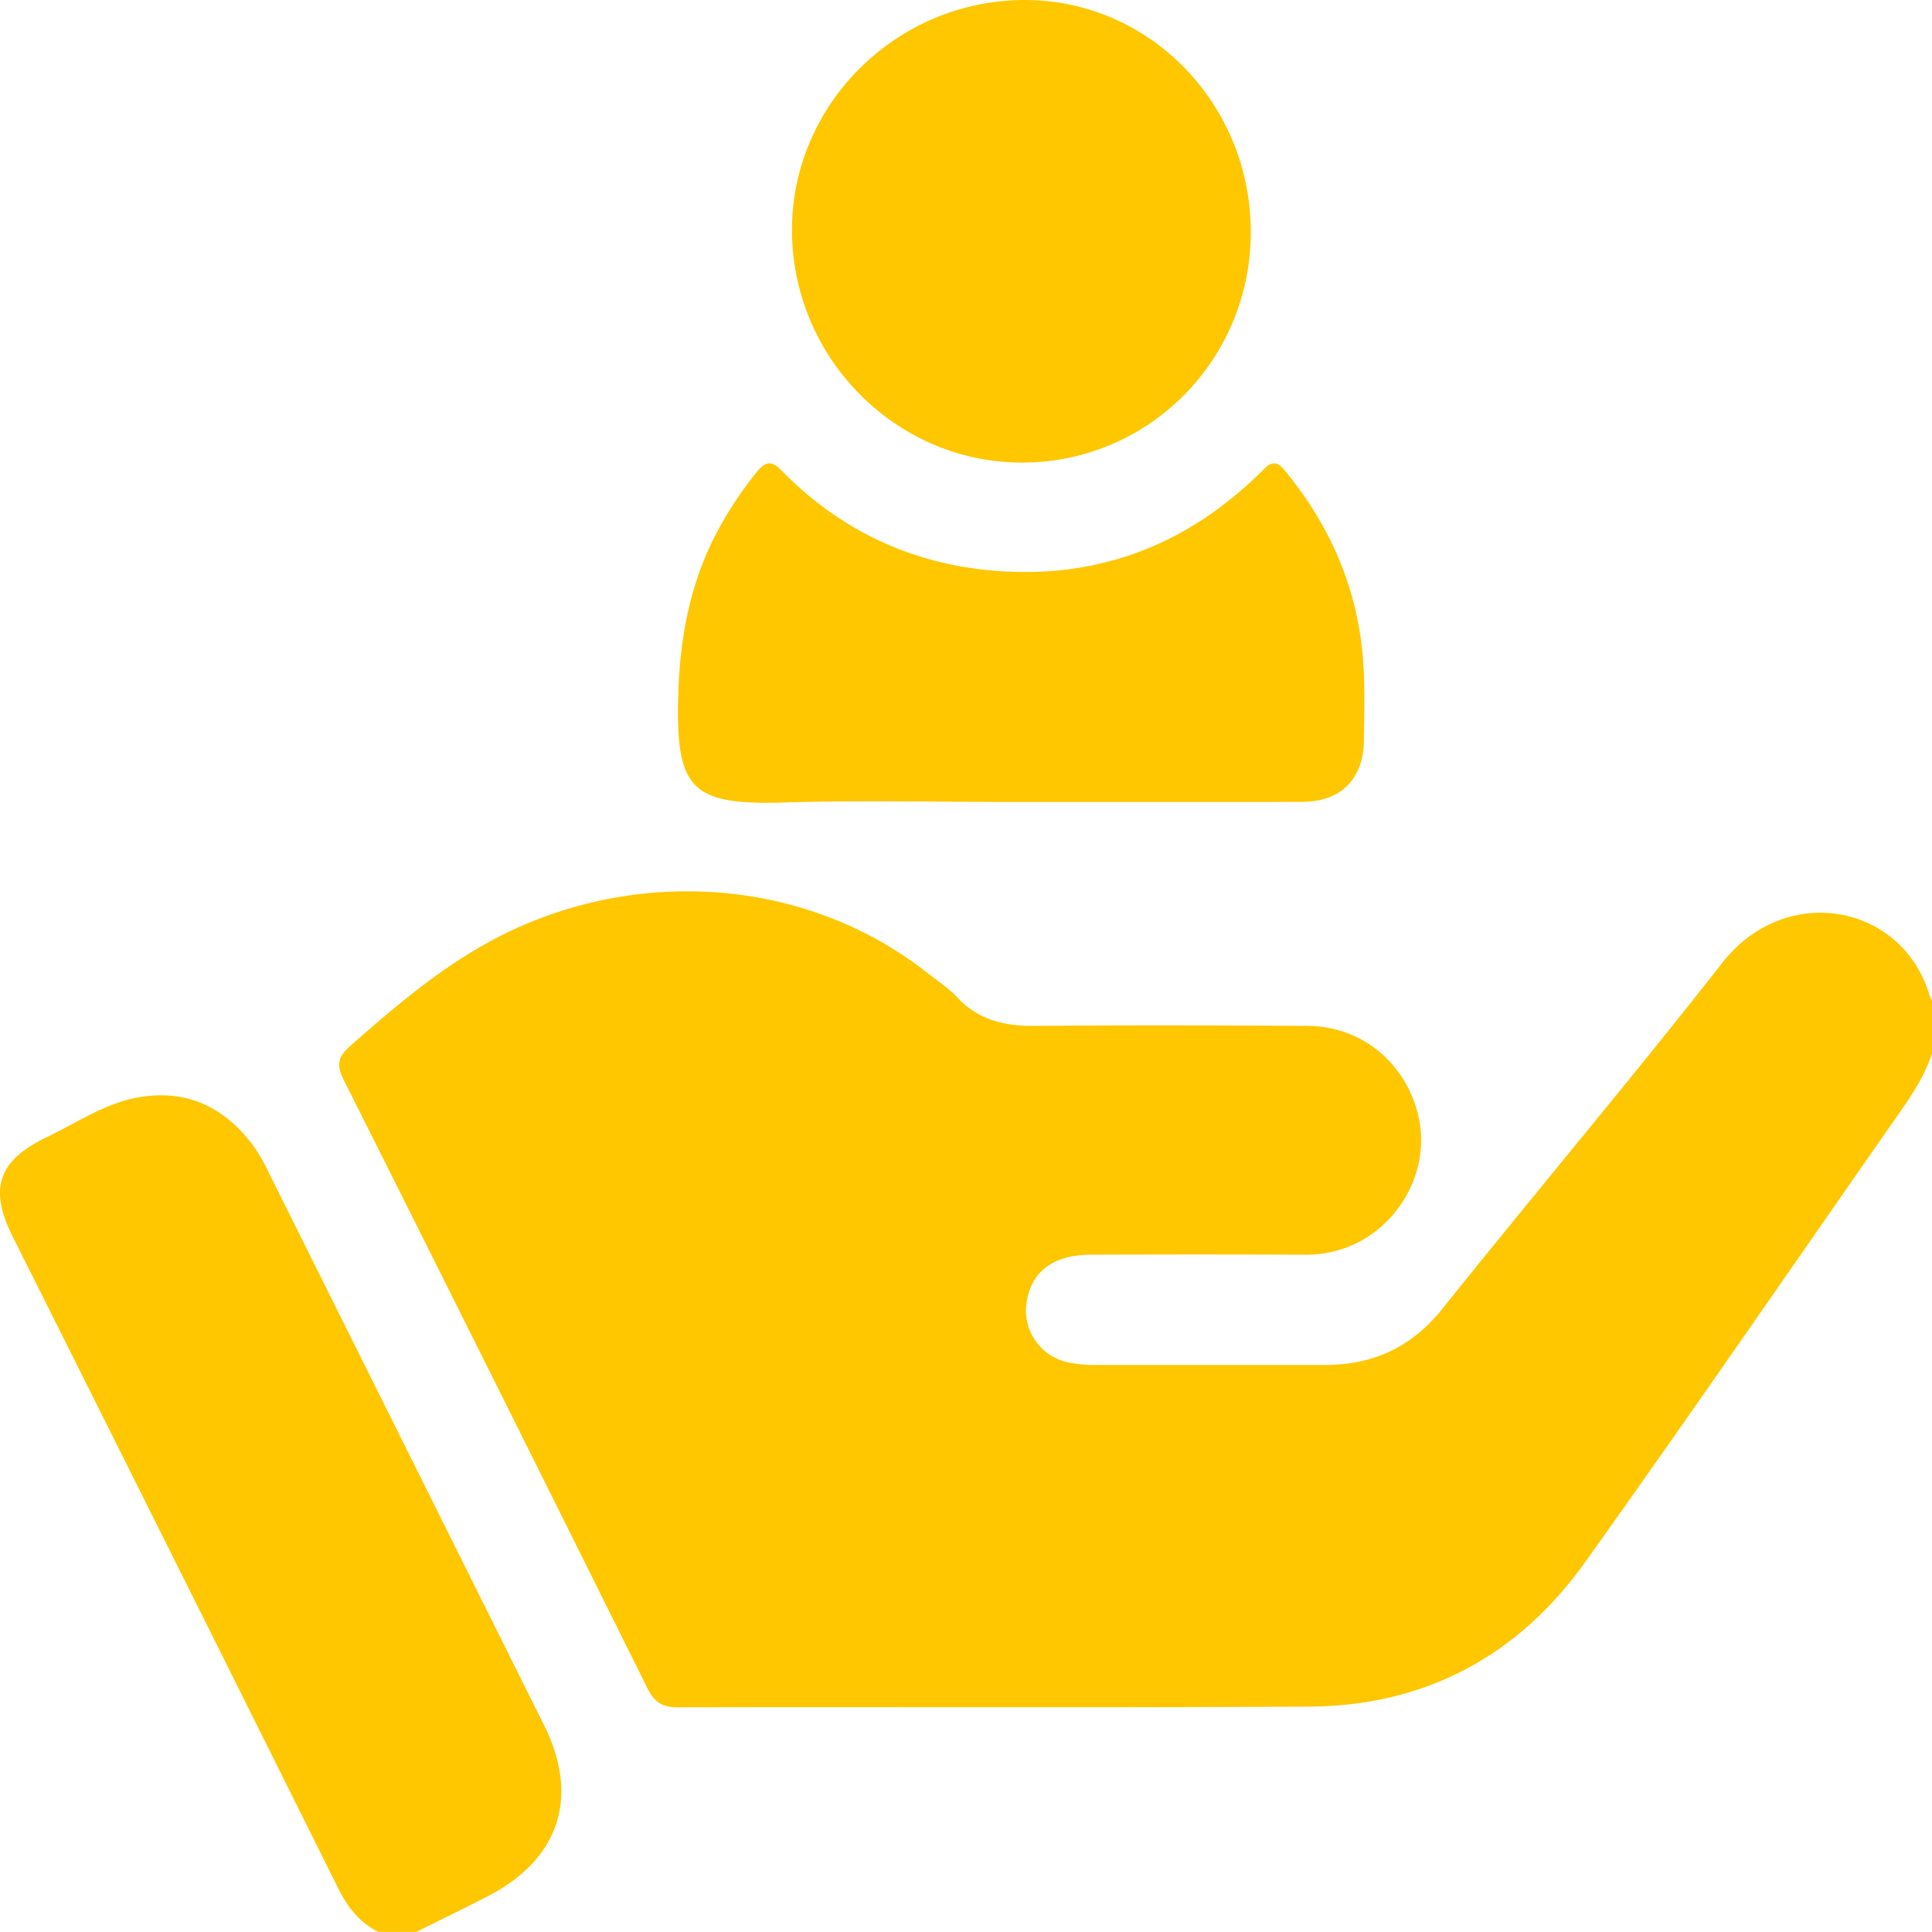
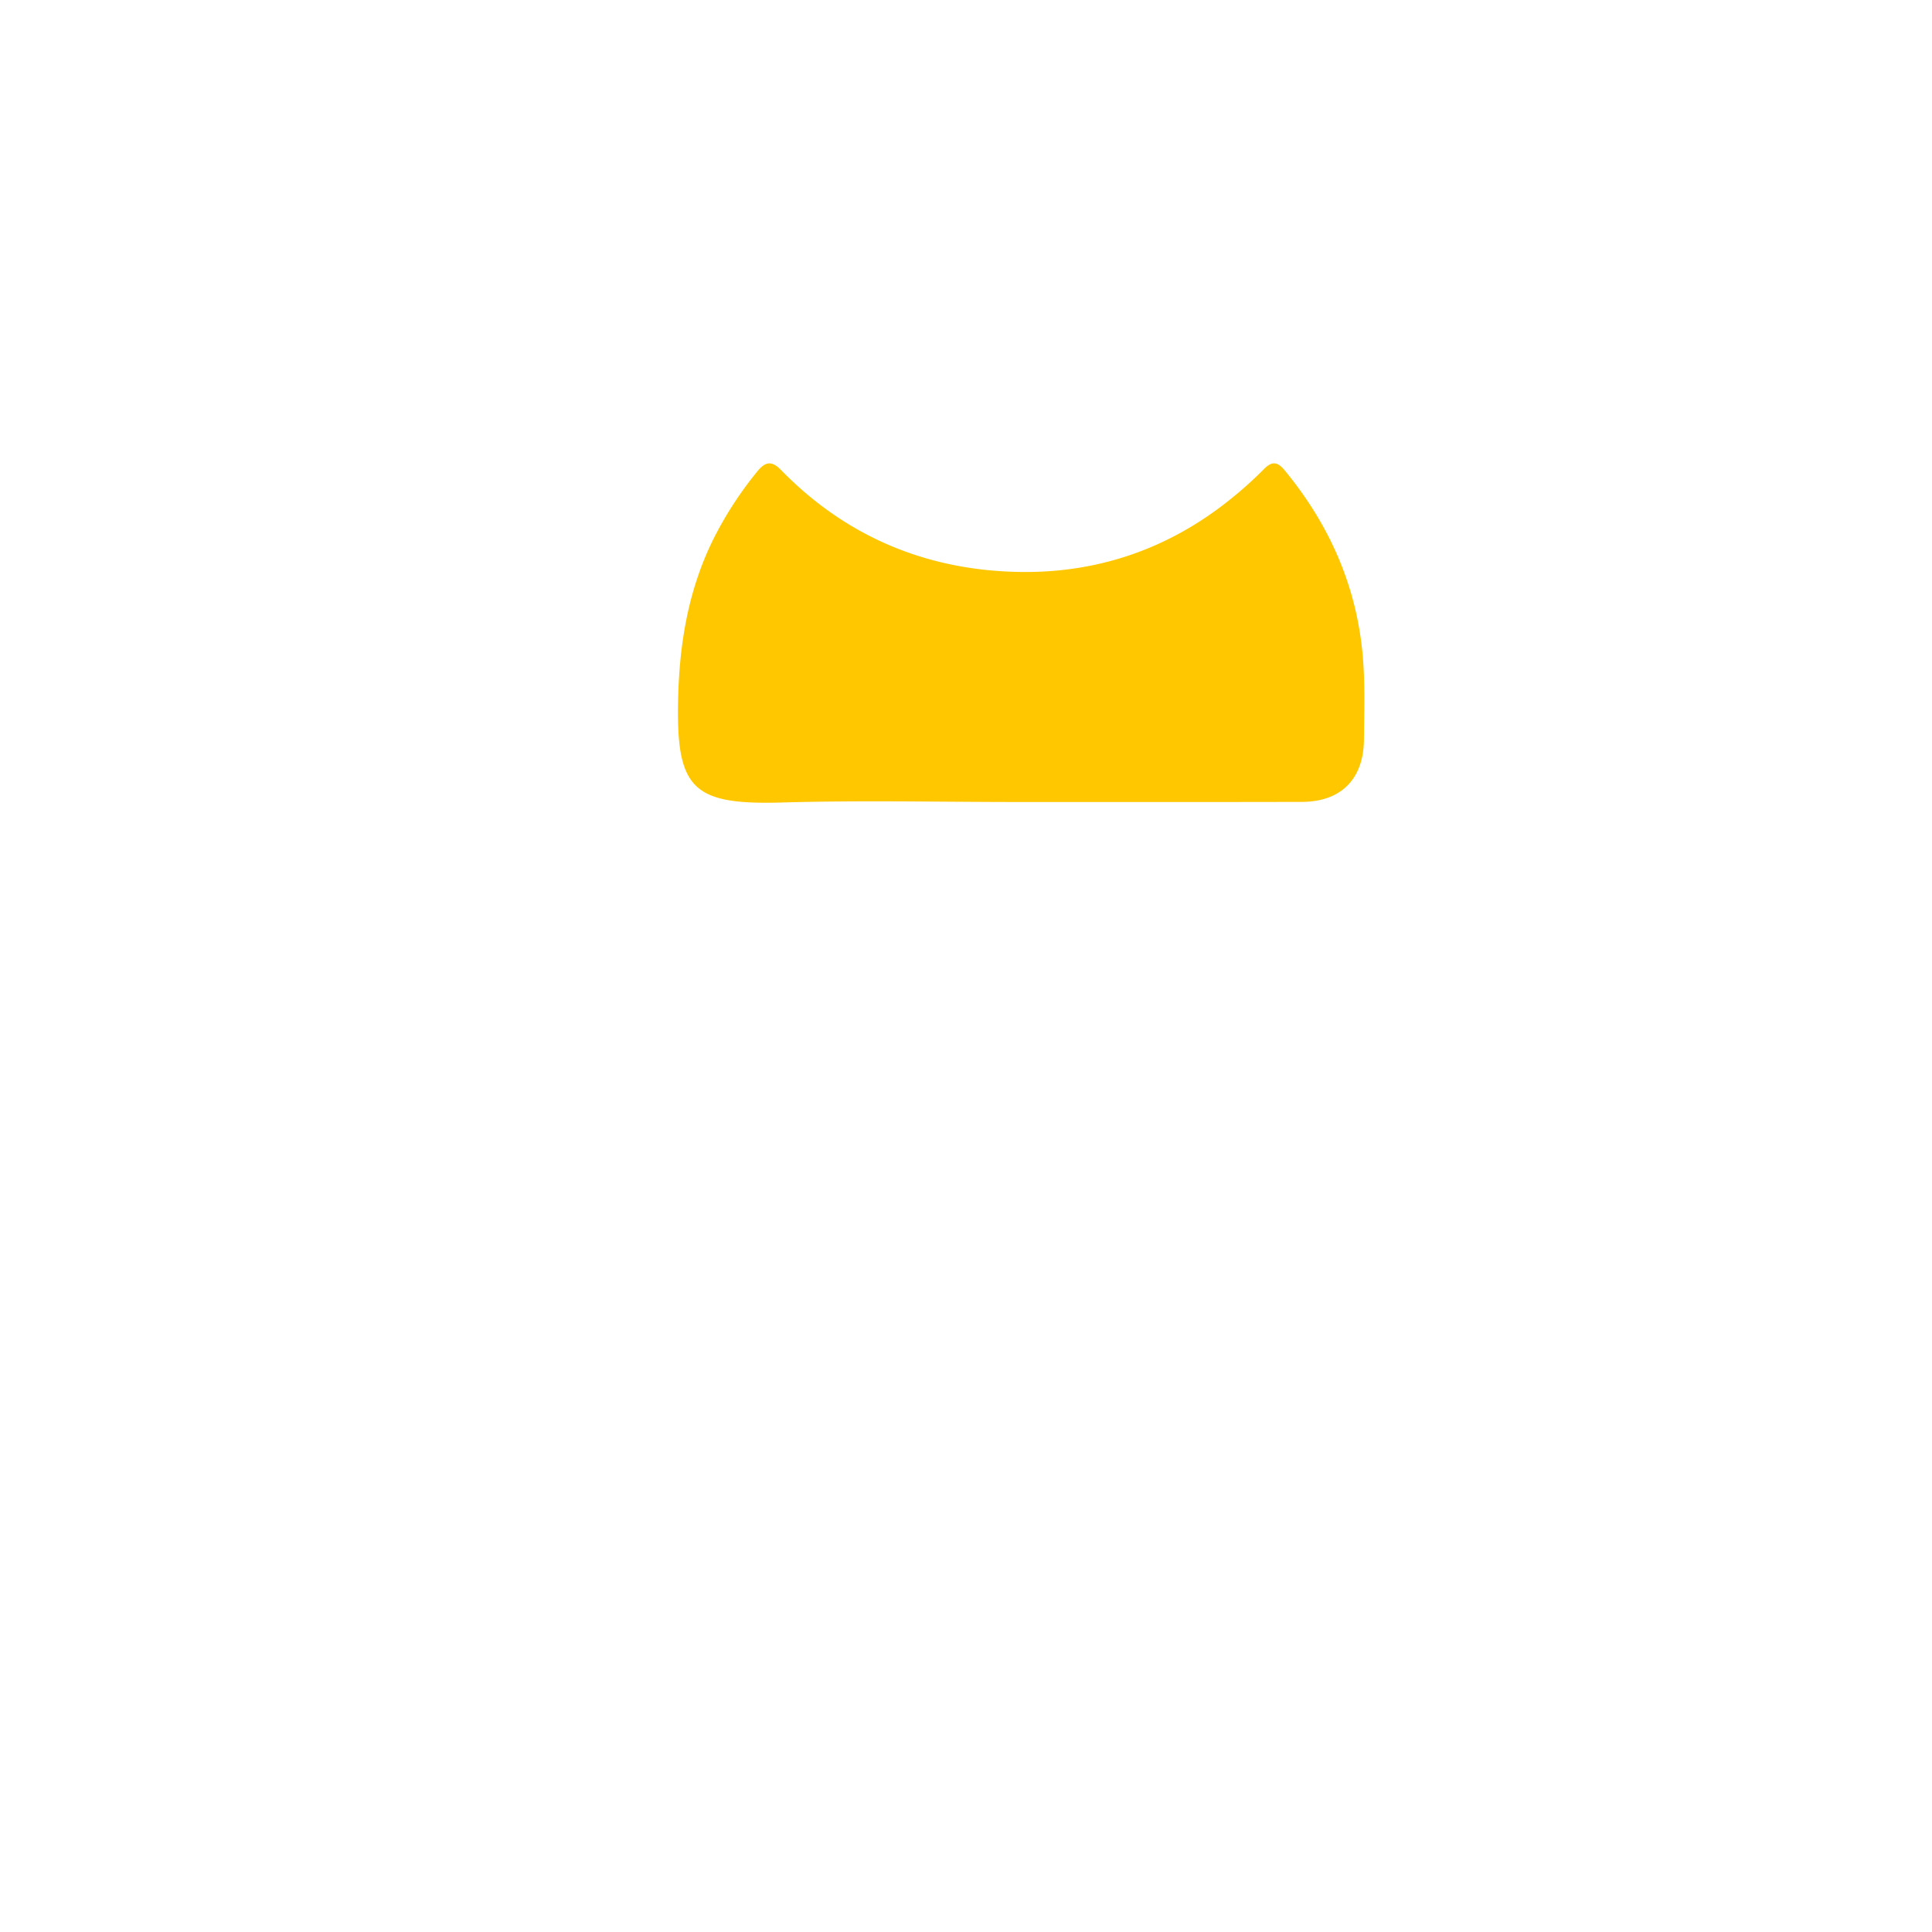
<svg xmlns="http://www.w3.org/2000/svg" viewBox="0 0 675.16 675.13">
  <g id="Camada_2" data-name="Camada 2">
    <g id="Camada_1-2" data-name="Camada 1">
-       <path fill="#fec700" d="M675.16,368.1c-2.64,8.28-7.54,15.3-12.45,22.32-36.21,51.84-72,104-108.73,155.43-23.39,32.81-55.9,50.31-96.46,50.54-73.55.43-147.11.08-220.67.25-5.41,0-8.21-1.84-10.58-6.61Q173.38,483.56,120.08,377.31c-2.49-5-2.08-7.91,2.22-11.71,14.84-13.07,29.84-25.89,47.15-35.64,48.09-27.1,110.36-24.95,154.87,10.21,3.45,2.73,7.21,5.17,10.18,8.34,7.35,7.87,16.38,10.07,26.78,10,31.84-.25,63.68-.19,95.52,0,19,.1,34.42,12.76,38.85,31.41,4,16.93-4.54,35.4-20.48,43.95a40.4,40.4,0,0,1-19.64,4.6q-37.21-.15-74.43,0c-13.13.06-20.72,5.91-22.36,16.76A18.52,18.52,0,0,0,372.83,476,43.74,43.74,0,0,0,383.28,477q39.86,0,79.7,0c16.81,0,30.3-6.16,41.08-19.63,32.37-40.46,65.82-80.05,97.76-120.84,22.4-28.62,63.2-20.43,72.48,11.34a11.21,11.21,0,0,0,.86,1.78Z" />
-       <path fill="#fec700" d="M132.25,675.13c-6.61-3.23-10.7-8.57-14-15.11Q61.49,546,4.4,432.09c-8.3-16.61-5.1-26.49,11.72-34.57,10.64-5.1,20.53-12,32.48-14.08,16.92-2.86,30,3.59,40,17.06a65.34,65.34,0,0,1,5.54,9.71q48,96.33,96,192.7c12.54,25.19,5.27,47-19.93,59.89-8.2,4.2-16.49,8.23-24.73,12.33Z" />
      <path fill="#fec700" d="M356.21,280.27c-27.65,0-55.32-.62-82.95.17-31.41.9-37.07-4.75-36.27-36.57.48-19.22,3.57-37.44,11.95-54.75a128.49,128.49,0,0,1,15.64-24.29c2.81-3.5,5.05-4,8.41-.53,22.76,23.32,50.89,35,83.1,35.57,27.34.5,52.26-8,73.8-25.33A134.82,134.82,0,0,0,441.63,164c2.92-3,4.85-2.64,7.38.44,16.39,19.92,26,42.57,27.48,68.4.5,8.53.23,17.11.15,25.67-.12,13.72-8,21.69-21.67,21.72C422.05,280.31,389.13,280.26,356.21,280.27Z" />
-       <path fill="#fec700" d="M437.1,81.25c-.07,44.65-35.86,80.54-80.2,80.41-44.13-.13-80.28-36.93-80.14-81.58C276.9,36,313.75-.15,358.41,0,402,.15,437.17,36.5,437.1,81.25Z" />
    </g>
  </g>
</svg>